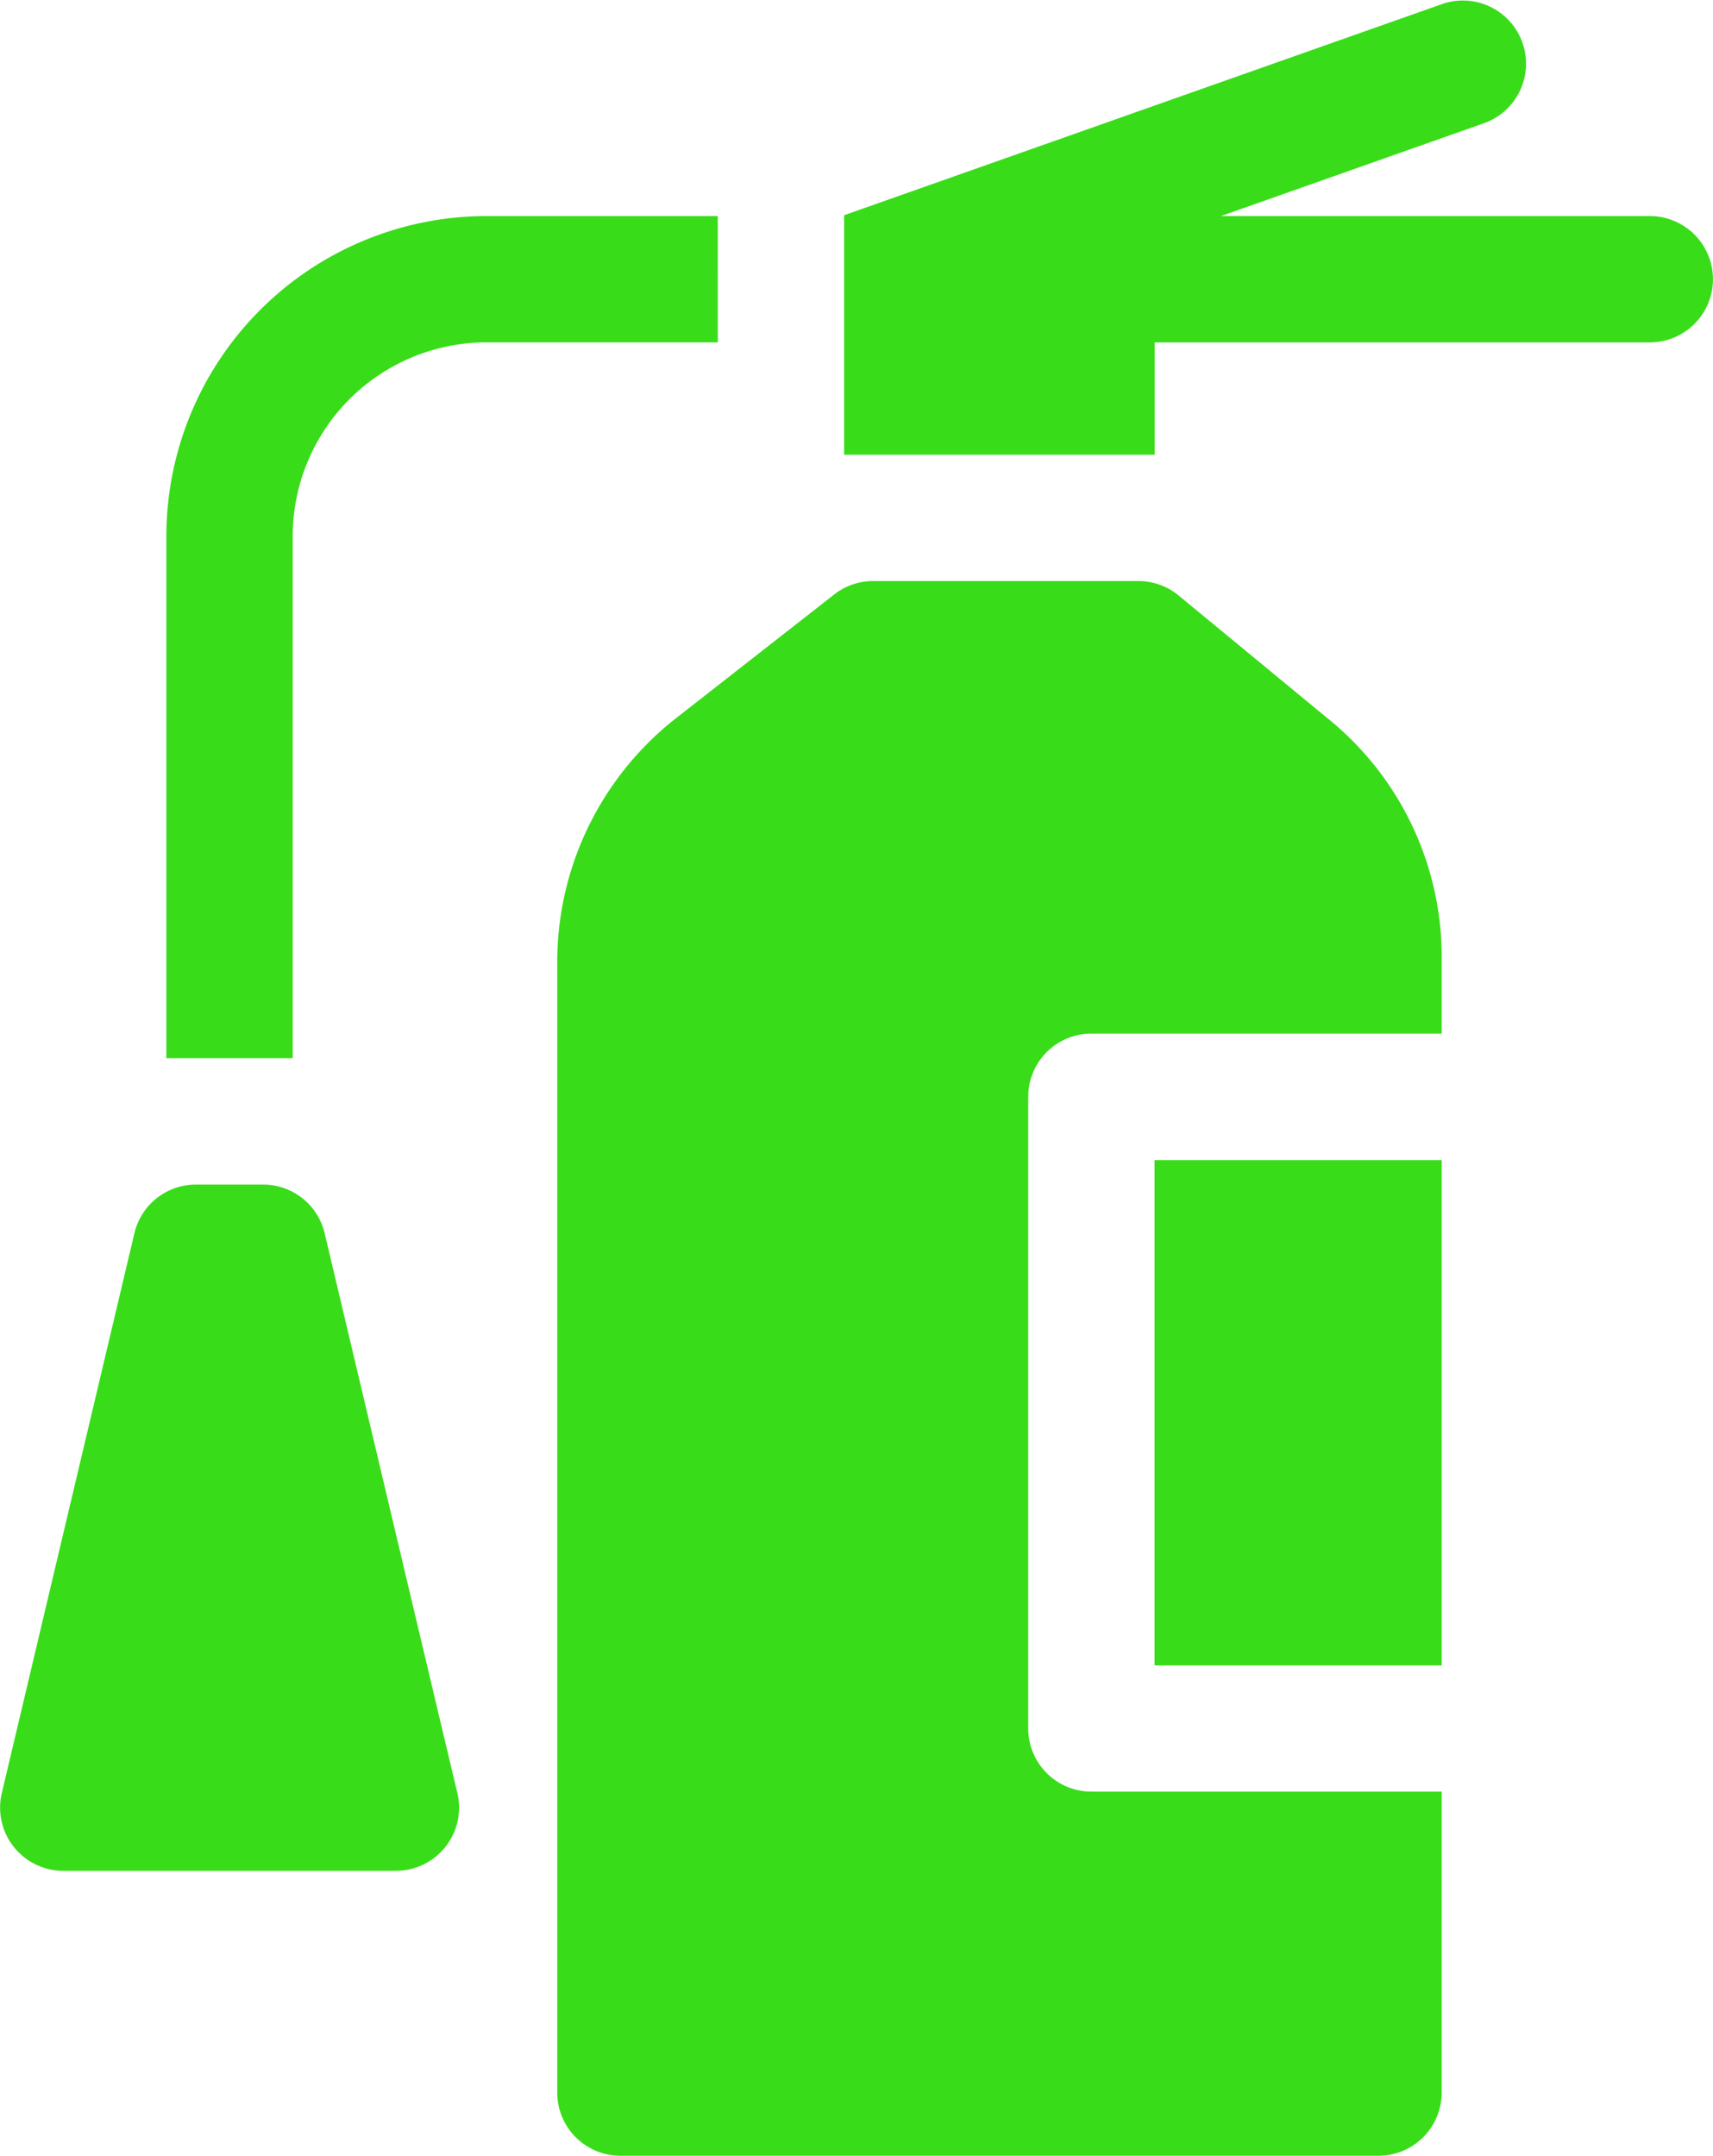
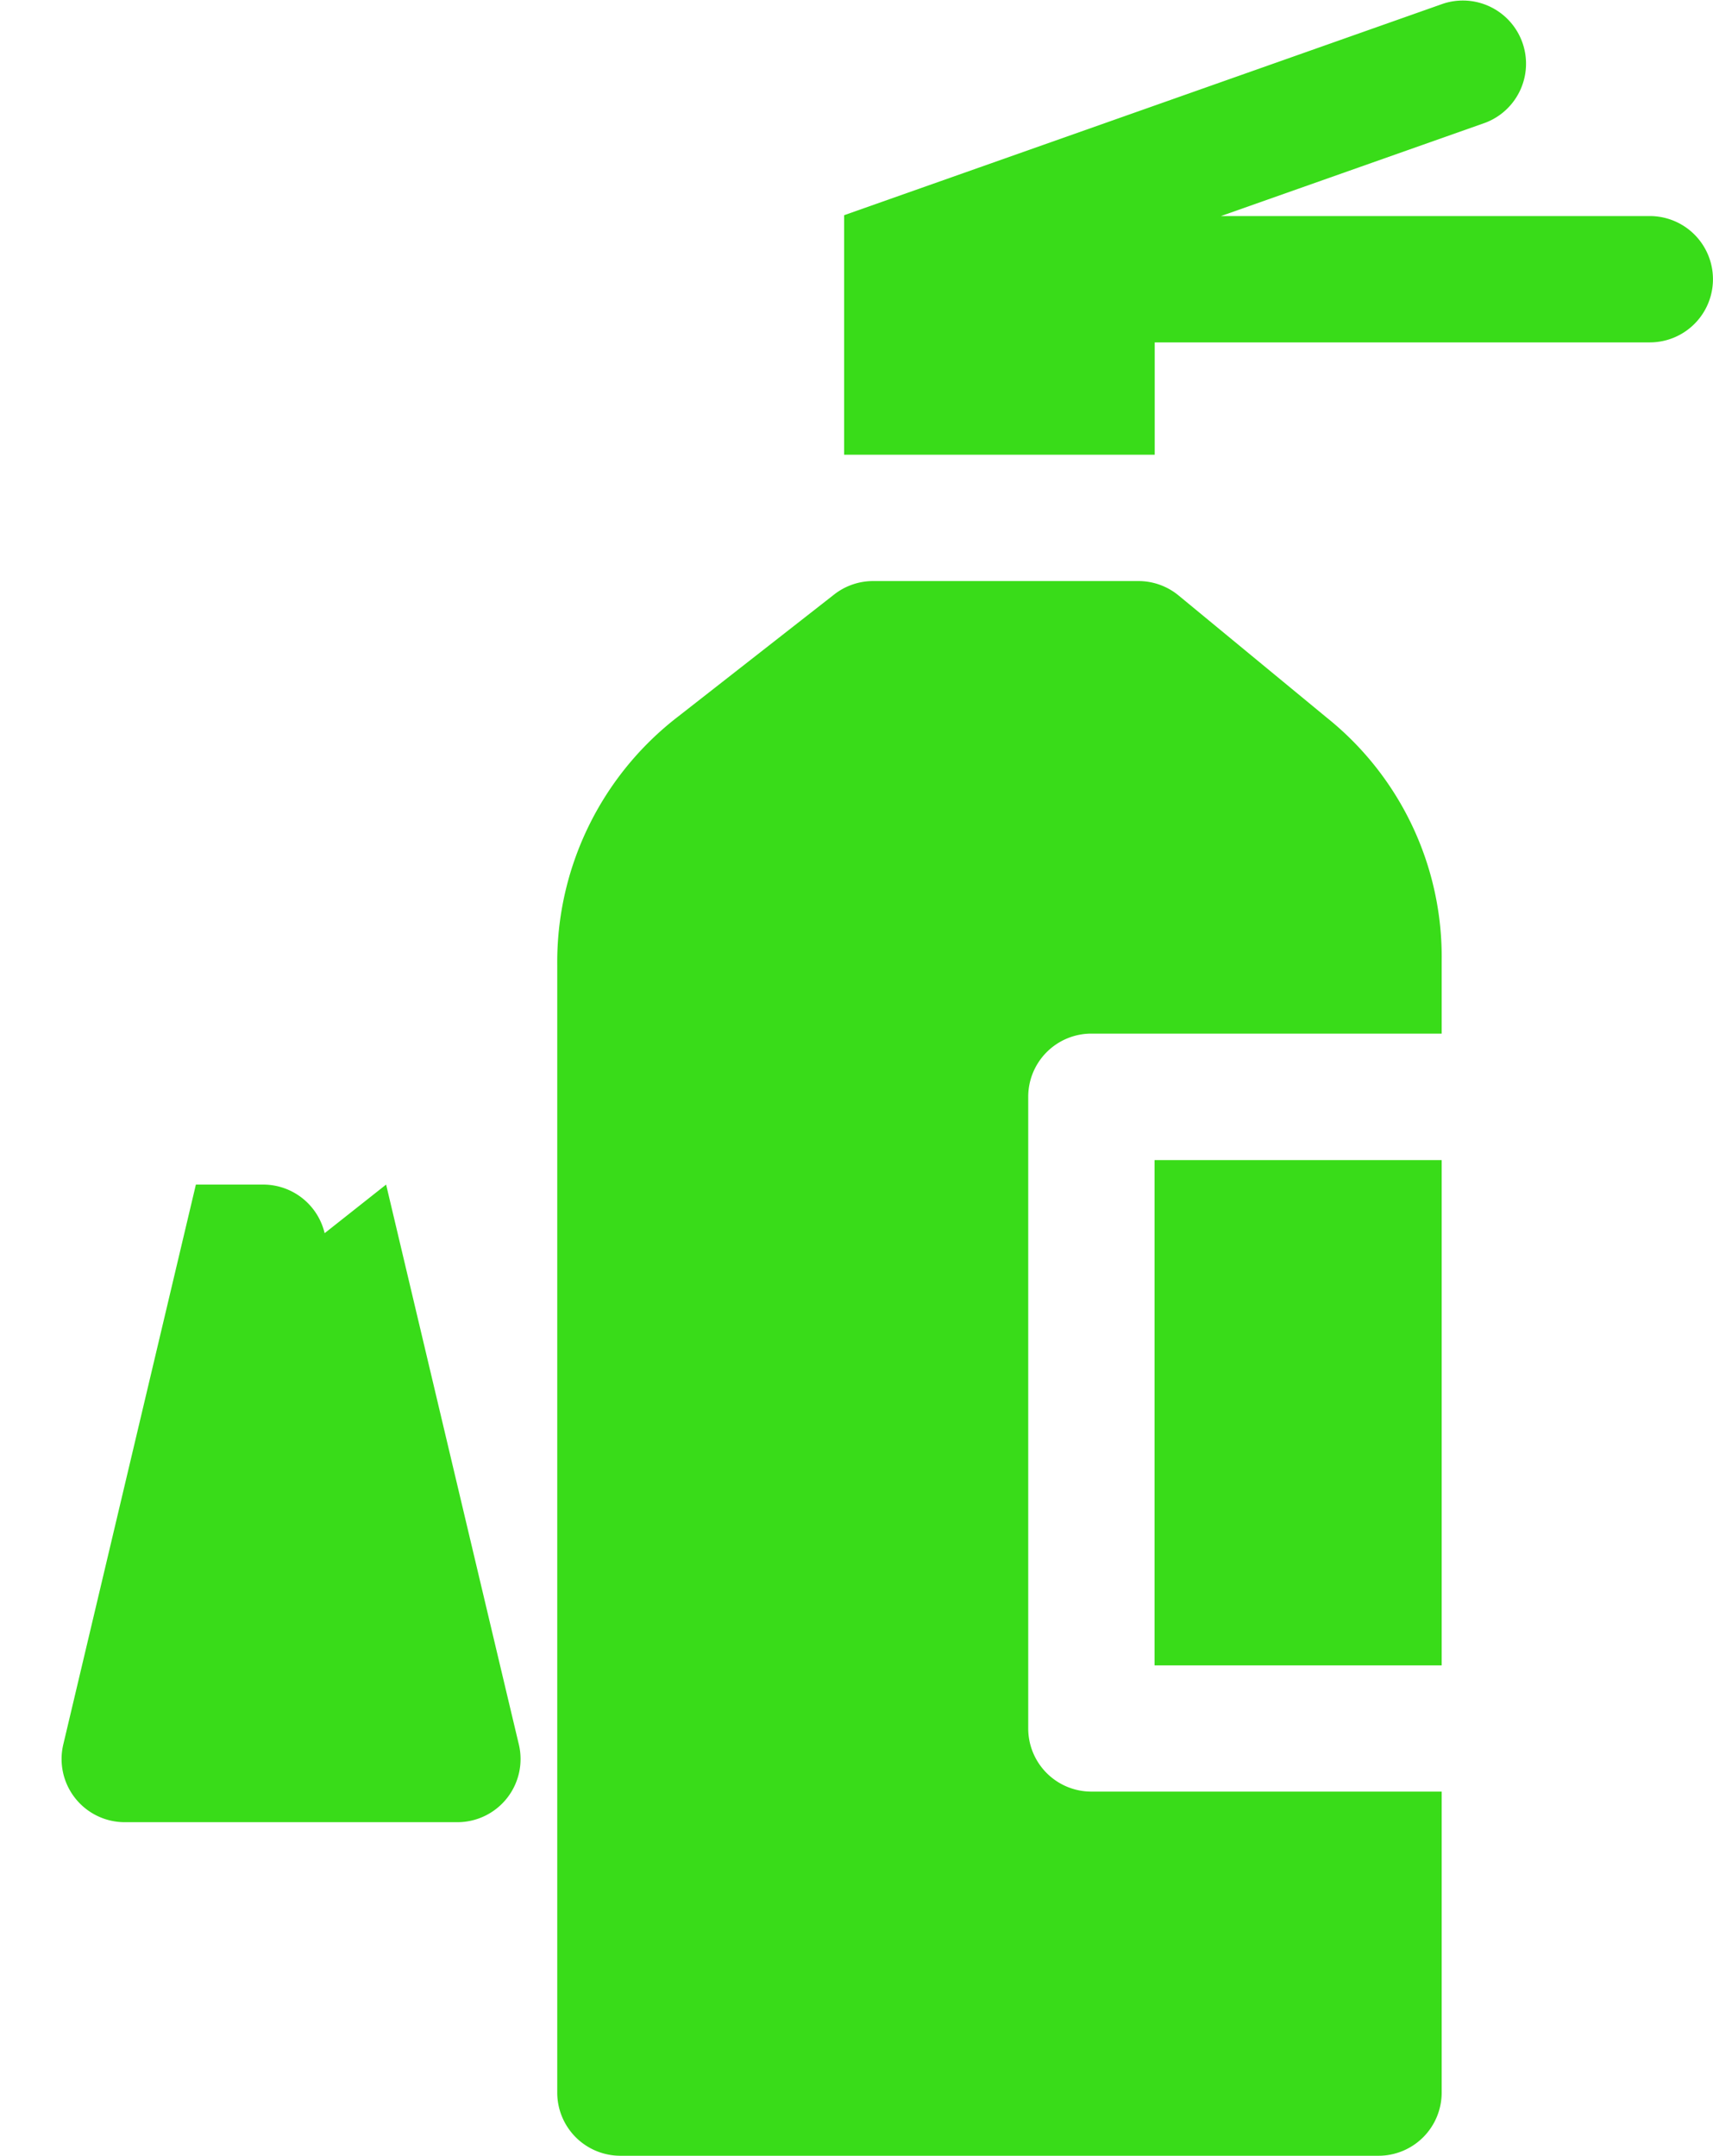
<svg xmlns="http://www.w3.org/2000/svg" id="prefix__Component_65_1" width="46.366" height="58.364" data-name="Component 65 – 1" viewBox="0 0 46.366 58.364">
  <defs>
    <style>
            .prefix__cls-1{fill:#39dc19}
        </style>
  </defs>
  <path id="prefix__Path_1314" d="M326.5 274.962h7.771v13.679H326.5z" class="prefix__cls-1" data-name="Path 1314" transform="translate(-295.249 -243.557)" />
  <path id="prefix__Path_1315" d="M205.779 141.426l-4.009-3.306a1.709 1.709 0 0 0-1.088-.391H193.5a1.71 1.71 0 0 0-1.054.364l-4.218 3.3a8.387 8.387 0 0 0-3.277 6.73v30.525a1.71 1.71 0 0 0 1.71 1.71h20.519a1.71 1.71 0 0 0 1.71-1.71V170.5h-9.481a1.71 1.71 0 0 1-1.71-1.71v-17.1a1.71 1.71 0 0 1 1.71-1.71h9.481v-1.962a8.3 8.3 0 0 0-3.111-6.592z" class="prefix__cls-1" data-name="Path 1315" transform="translate(-169.868 -121.999)" />
-   <path id="prefix__Path_1316" d="M61.685 282.079a1.71 1.71 0 0 0-1.664-1.316H58.2a1.71 1.71 0 0 0-1.664 1.316l-3.59 15.161a1.71 1.71 0 0 0 1.664 2.1h9.005a1.71 1.71 0 0 0 1.664-2.1c-.352-1.472-3.594-15.161-3.594-15.161z" class="prefix__cls-1" data-name="Path 1316" transform="translate(-52.898 -248.695)" />
-   <path id="prefix__Path_1317" d="M107.245 51.212h-6.262a8.673 8.673 0 0 0-8.663 8.663v14.136h3.42V59.875a5.25 5.25 0 0 1 5.244-5.244h6.262z" class="prefix__cls-1" data-name="Path 1317" transform="translate(-87.817 -45.363)" />
+   <path id="prefix__Path_1316" d="M61.685 282.079a1.71 1.71 0 0 0-1.664-1.316H58.2l-3.59 15.161a1.71 1.71 0 0 0 1.664 2.1h9.005a1.71 1.71 0 0 0 1.664-2.1c-.352-1.472-3.594-15.161-3.594-15.161z" class="prefix__cls-1" data-name="Path 1316" transform="translate(-52.898 -248.695)" />
  <path id="prefix__Path_1318" d="M274.751 5.849h-11.608l7.157-2.527A1.71 1.71 0 0 0 269.156.1l-16.213 5.726v6.484h8.407V9.269h13.4a1.71 1.71 0 1 0 0-3.42z" class="prefix__cls-1" data-name="Path 1318" transform="translate(-230.095)" />
</svg>